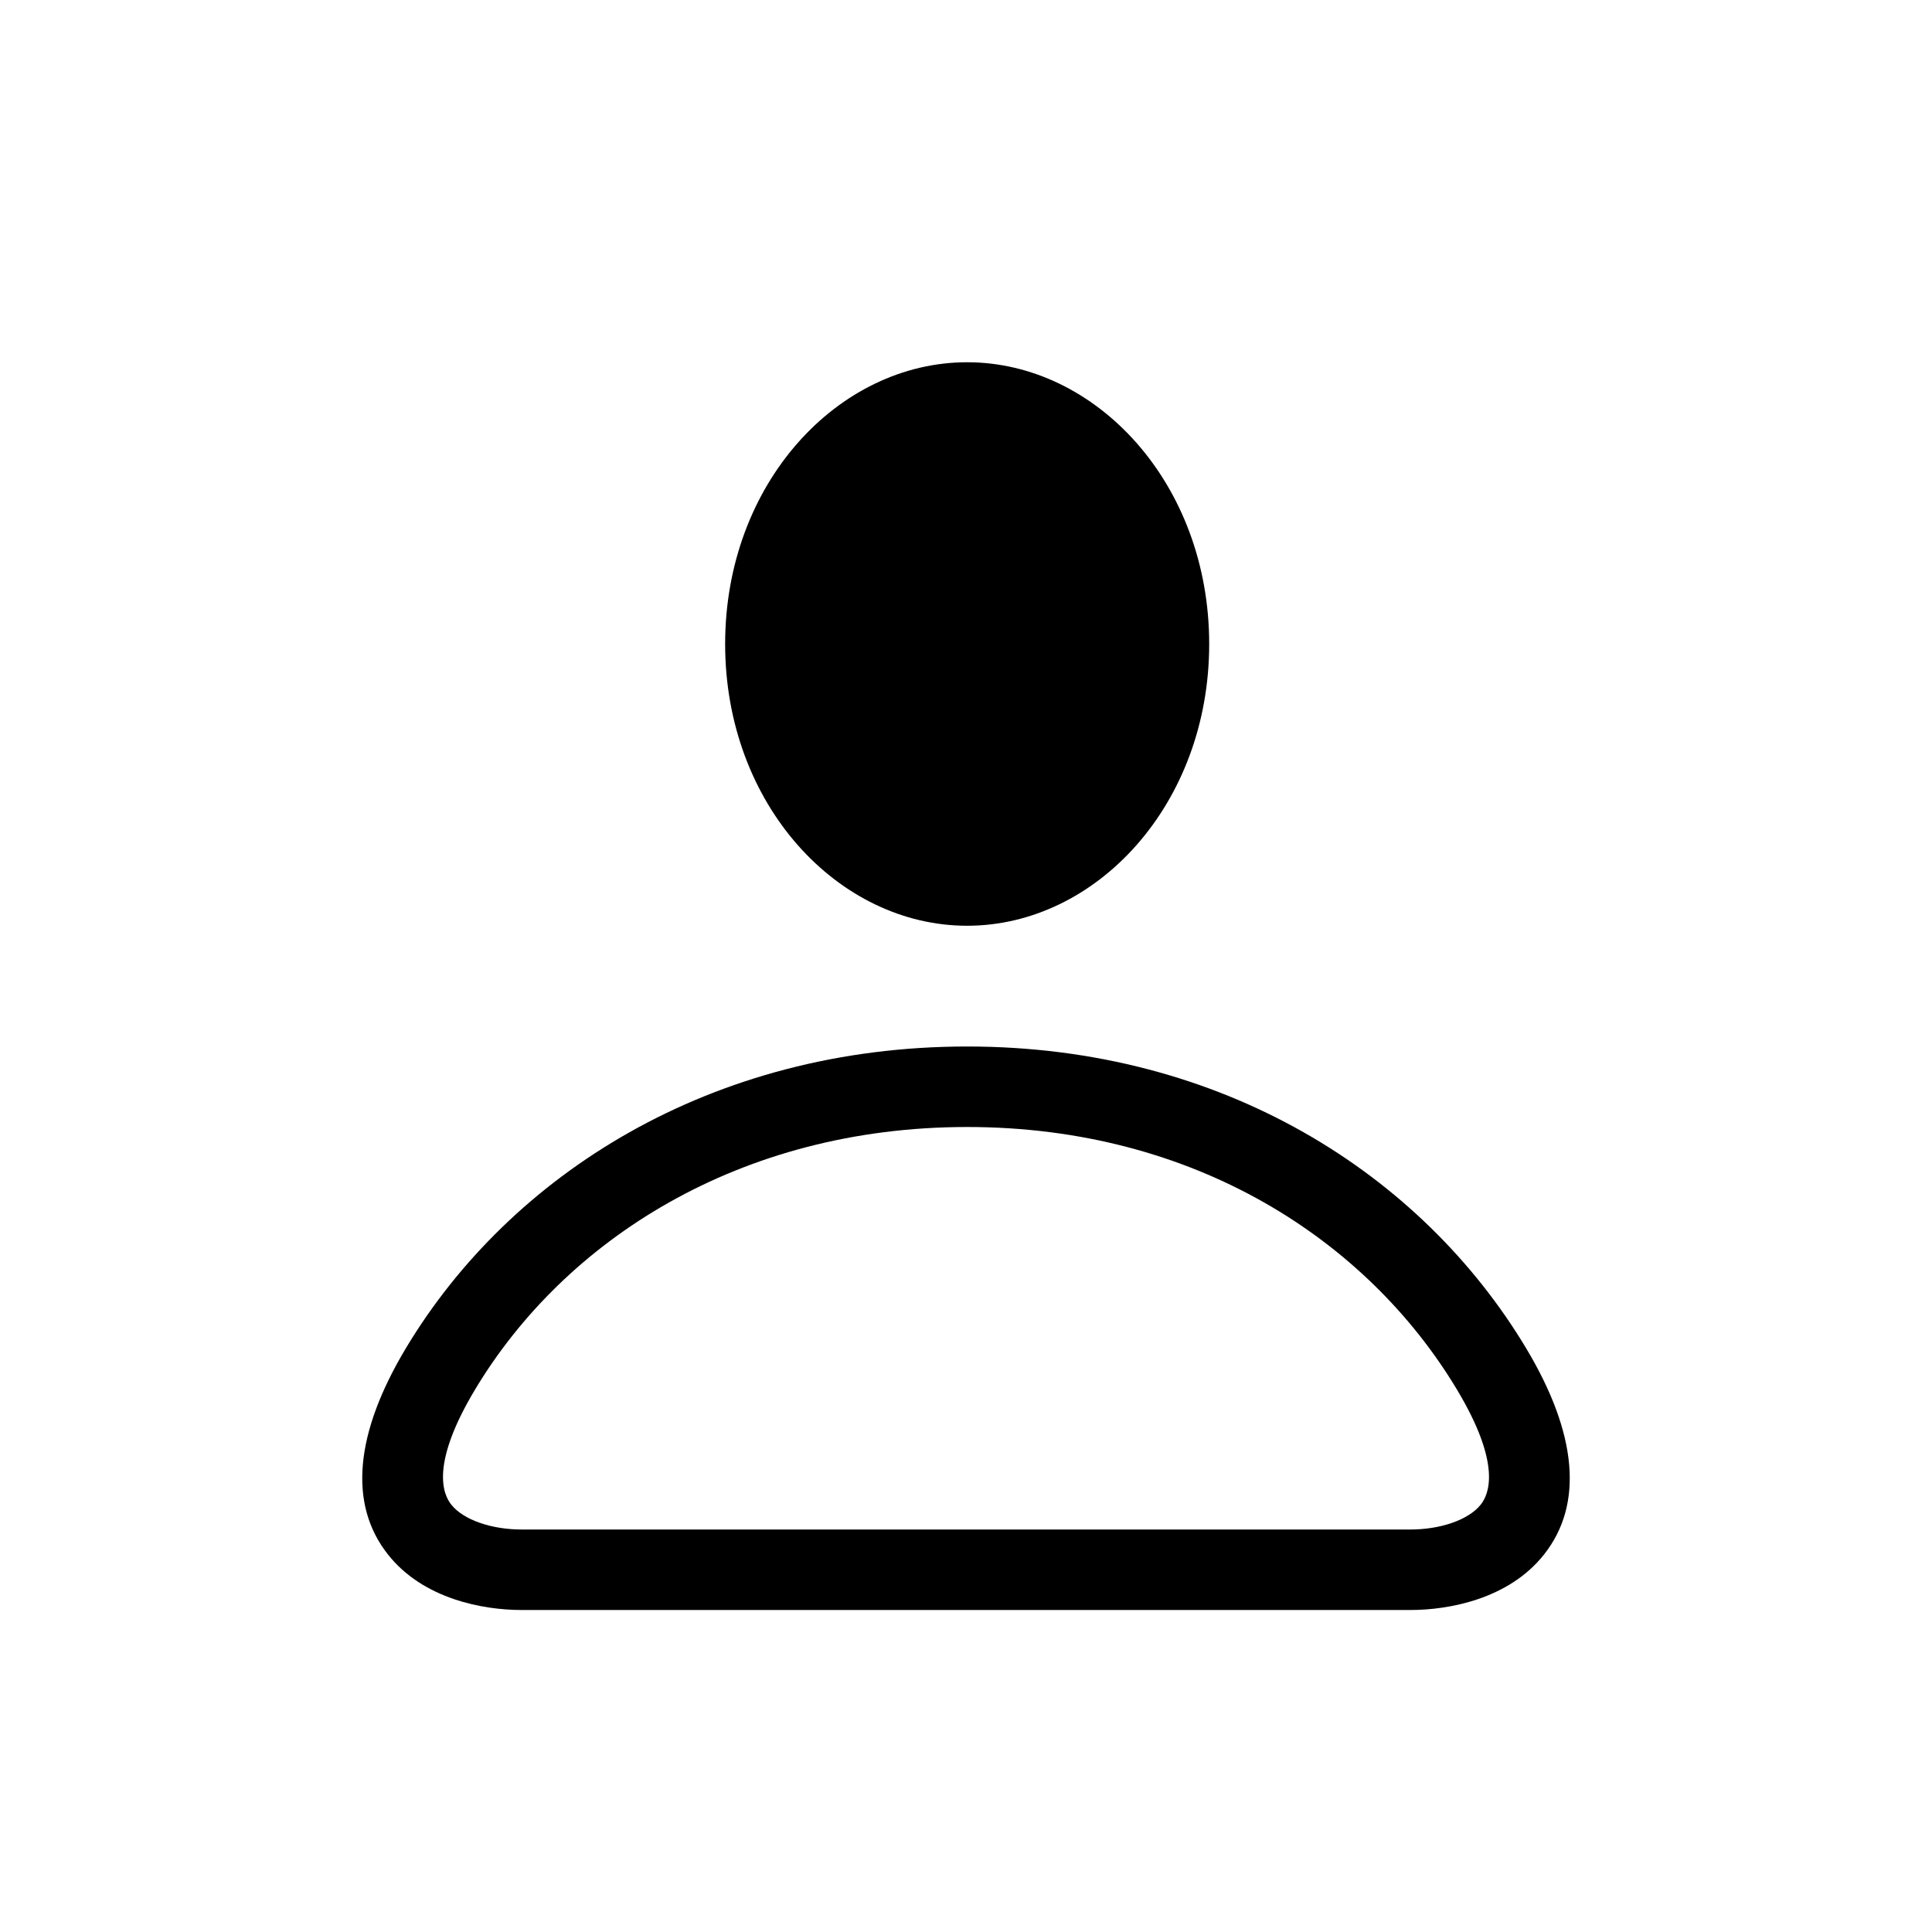
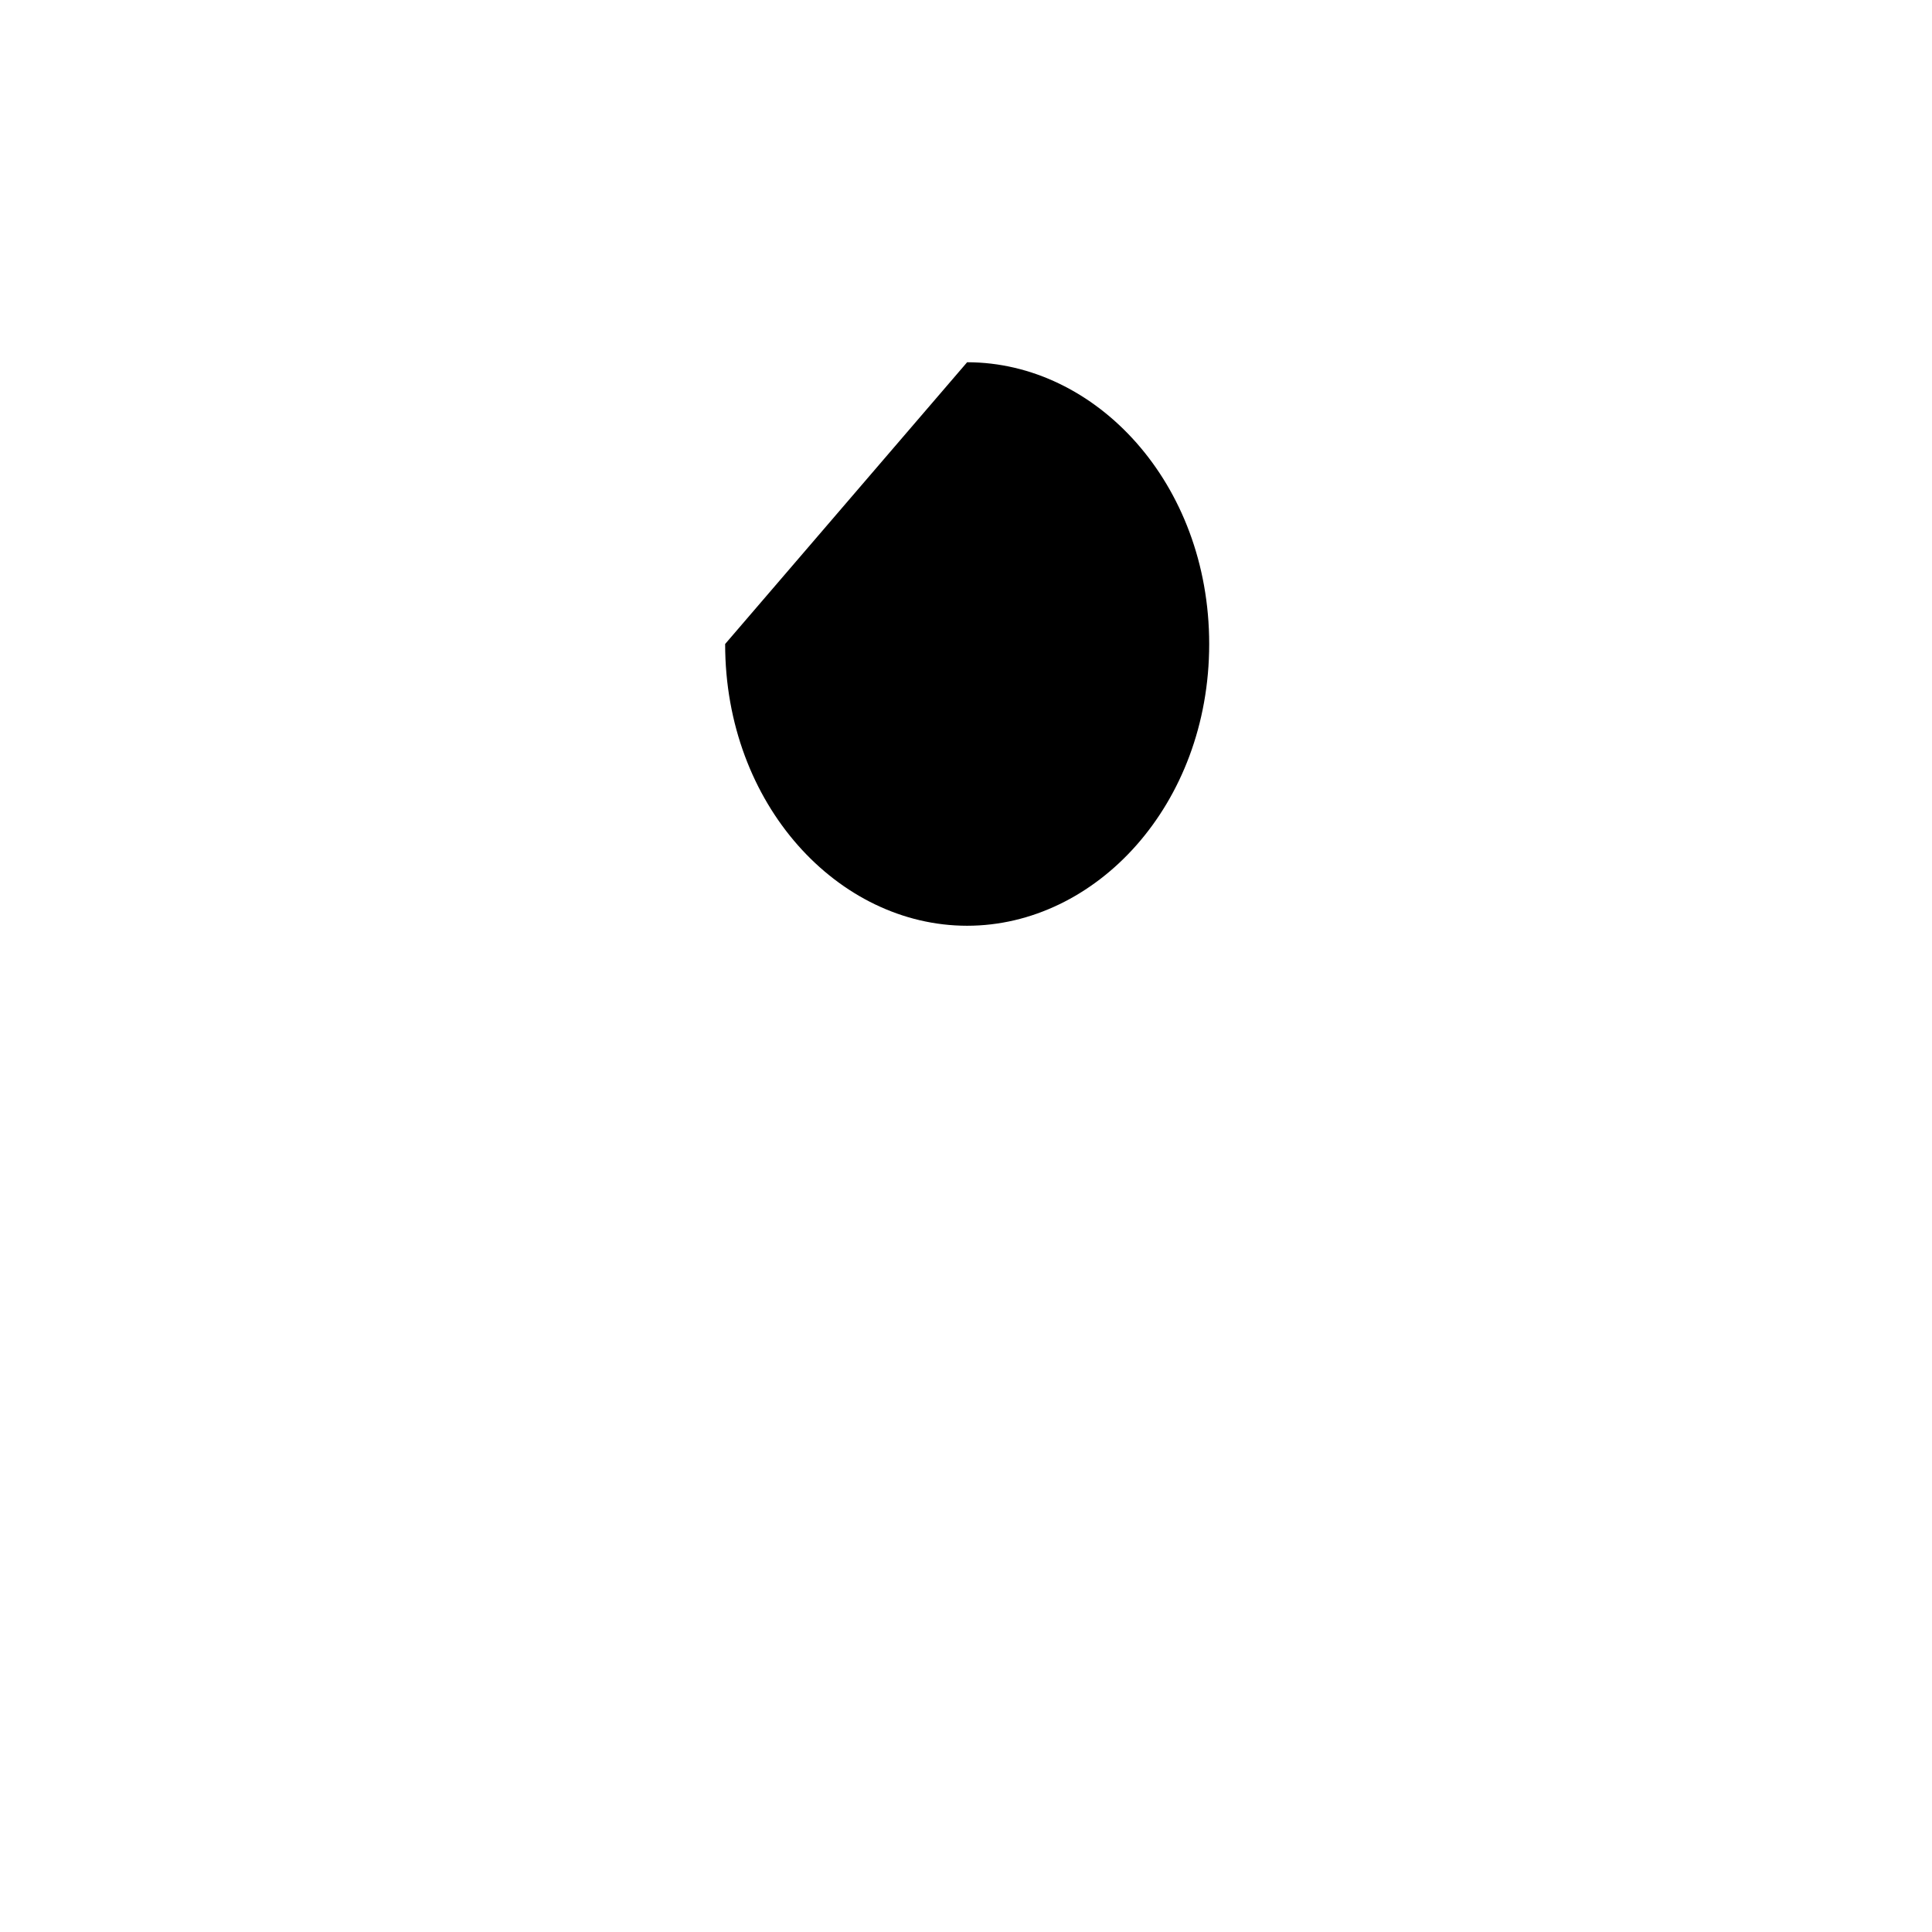
<svg xmlns="http://www.w3.org/2000/svg" width="24" height="24" viewBox="0 0 24 24">
-   <path fill-rule="evenodd" clip-rule="evenodd" d="M12.014 14C9.186 14 7.016 15.407 5.904 17.257C5.342 18.192 5.504 18.562 5.605 18.69C5.758 18.884 6.113 19 6.477 19H12.014V20H6.477C6.005 20 5.258 19.866 4.819 19.31C4.327 18.688 4.405 17.808 5.045 16.743C6.337 14.593 8.831 13 12.014 13V14ZM12.014 13C15.196 13 17.663 14.593 18.955 16.743C19.595 17.808 19.673 18.688 19.181 19.31C18.742 19.866 17.995 20 17.523 20H12.014V19H17.523C17.887 19 18.241 18.884 18.395 18.69C18.496 18.562 18.658 18.192 18.096 17.257C16.983 15.407 14.842 14 12.014 14V13Z" />
-   <path d="M12.014 4.5C13.614 4.5 15.021 6.003 15.021 8C15.021 9.997 13.614 11.5 12.014 11.5C10.413 11.5 9.008 9.997 9.008 8C9.008 6.003 10.413 4.5 12.014 4.5Z" />
+   <path d="M12.014 4.5C13.614 4.5 15.021 6.003 15.021 8C15.021 9.997 13.614 11.5 12.014 11.5C10.413 11.5 9.008 9.997 9.008 8Z" />
</svg>